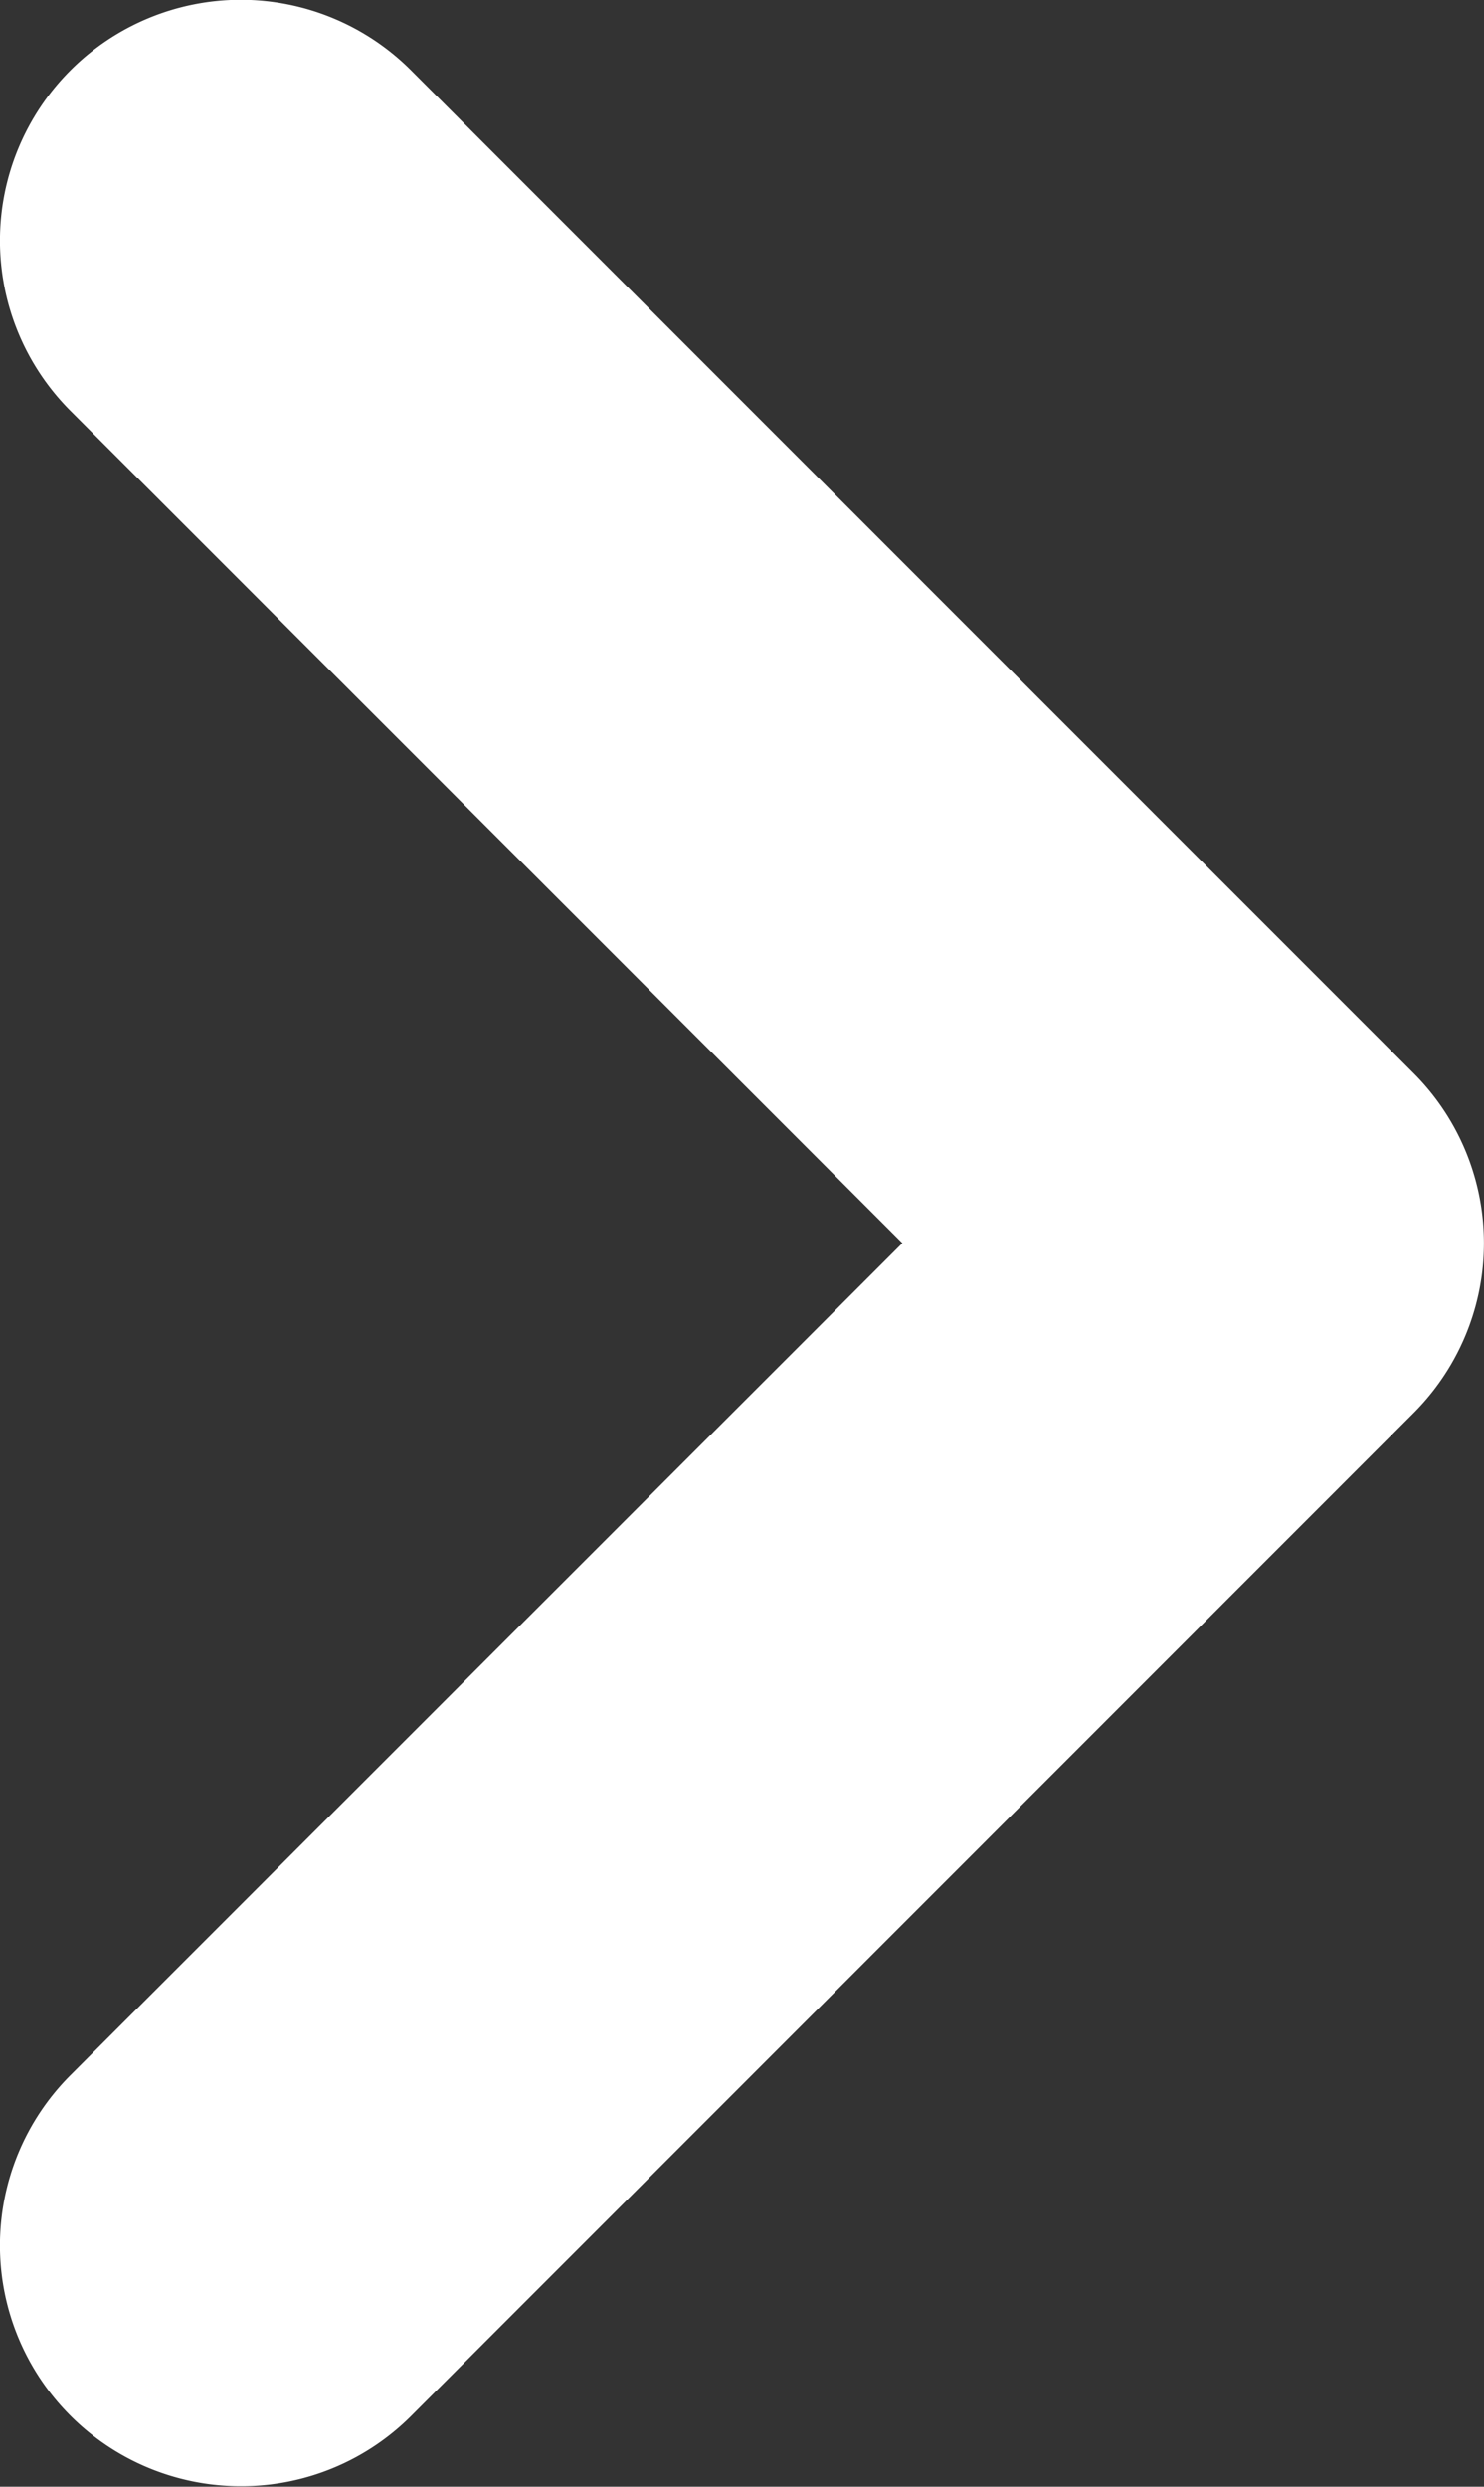
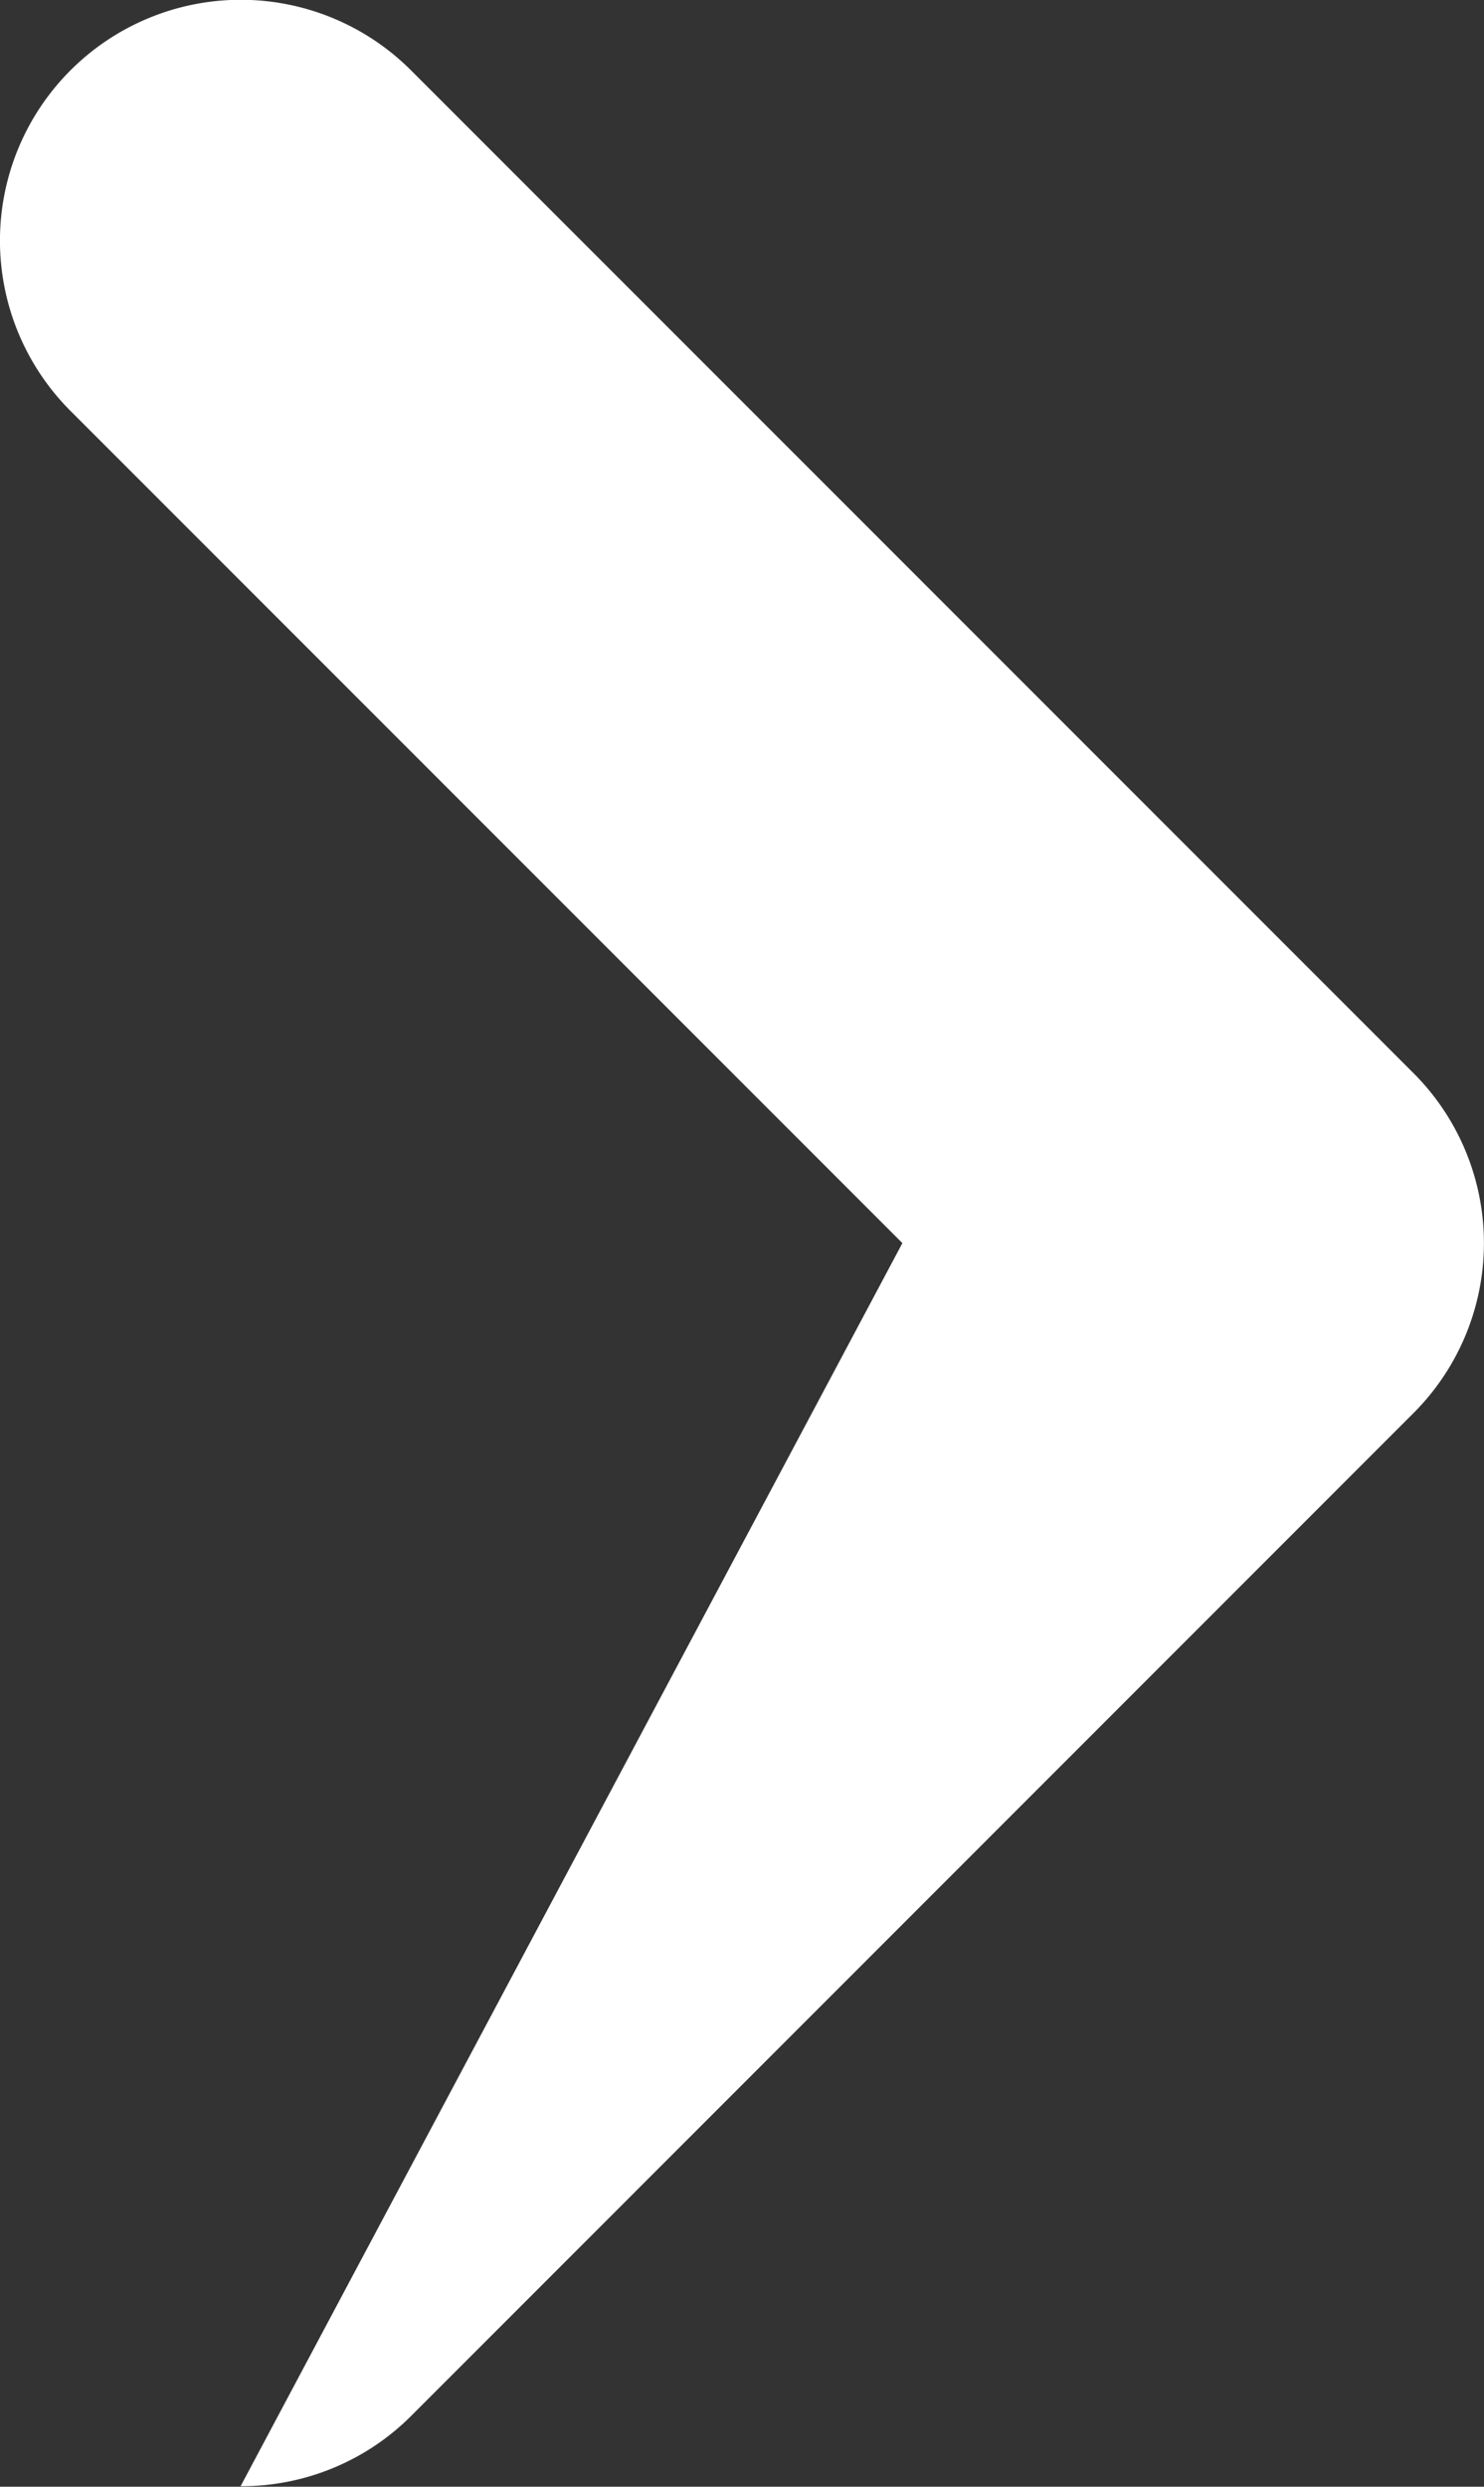
<svg xmlns="http://www.w3.org/2000/svg" viewBox="0 0 8.716 14.603">
  <rect x="0" y="0" width="8.716" height="14.603" fill="#333333" stroke="none" />
  <defs>
    <style>.a{fill:#fff;}</style>
  </defs>
-   <path class="a" d="M1.413,14.6a1.414,1.414,0,0,1-1-2.413L5.3,7.3.414,2.413a1.414,1.414,0,0,1,2-2L8.3,6.3a1.411,1.411,0,0,1,0,2L2.413,14.189A1.41,1.41,0,0,1,1.413,14.6Z" />
+   <path class="a" d="M1.413,14.6L5.3,7.3.414,2.413a1.414,1.414,0,0,1,2-2L8.3,6.3a1.411,1.411,0,0,1,0,2L2.413,14.189A1.41,1.41,0,0,1,1.413,14.6Z" />
</svg>